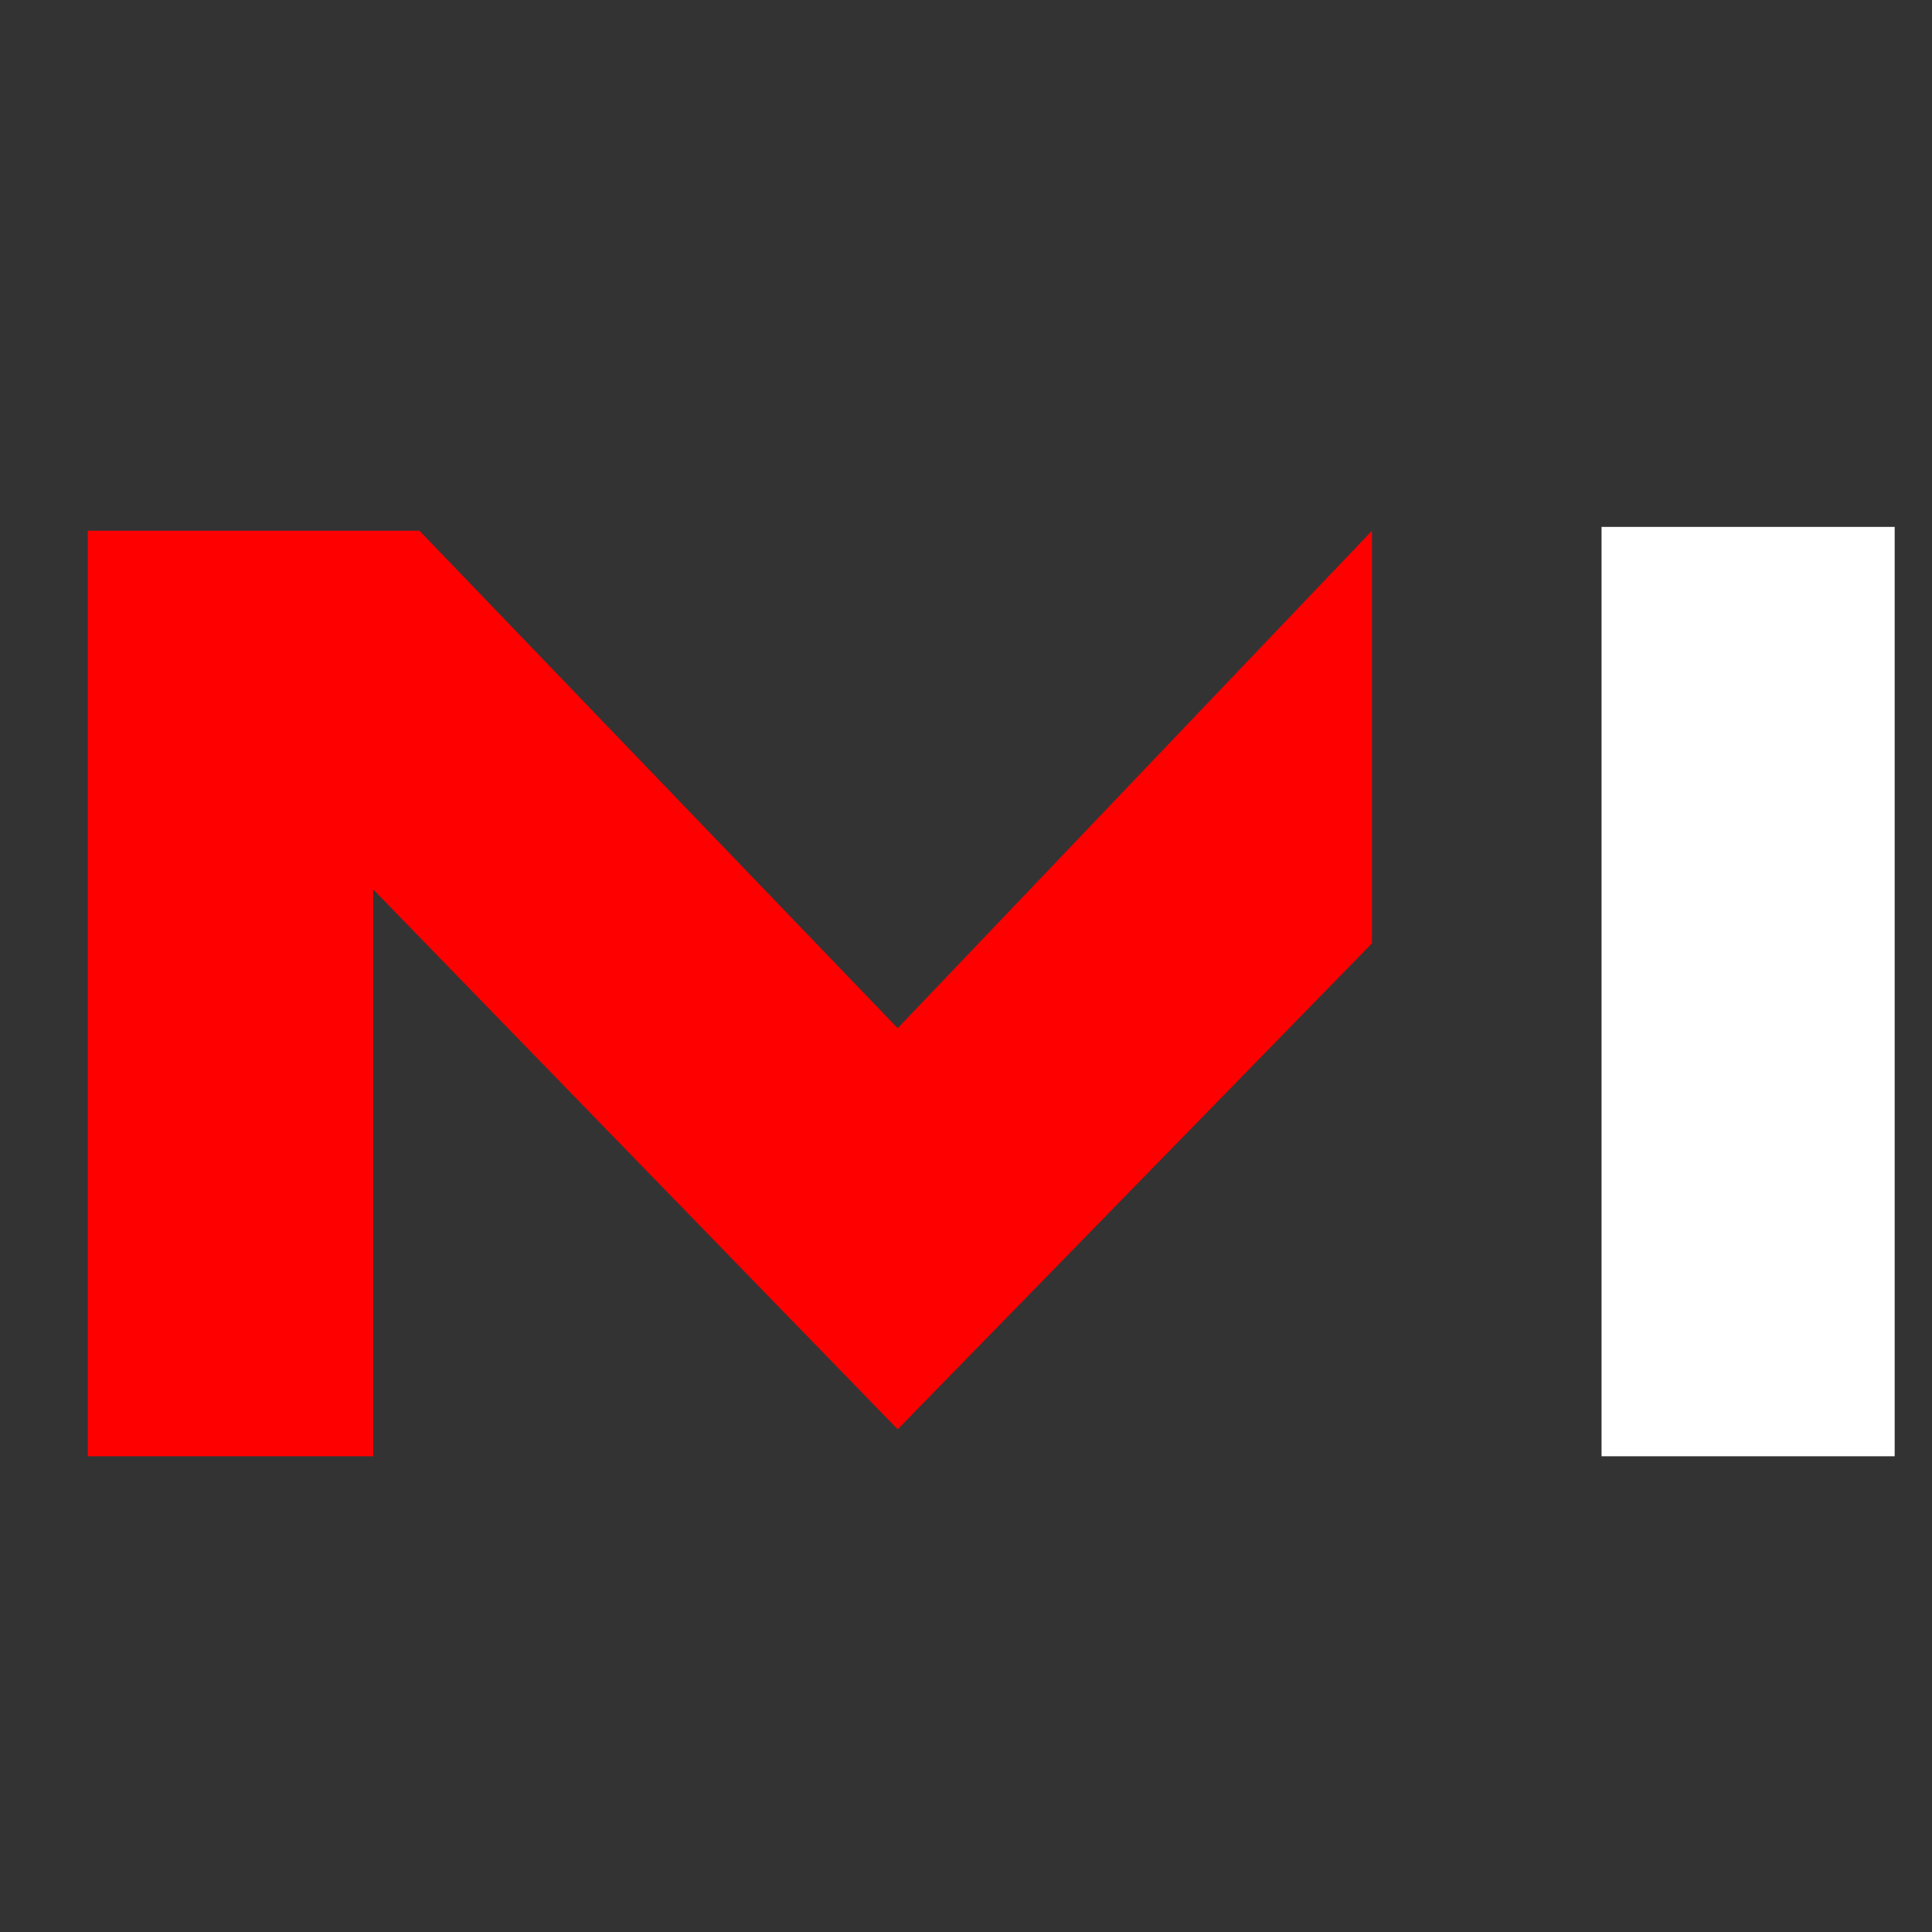
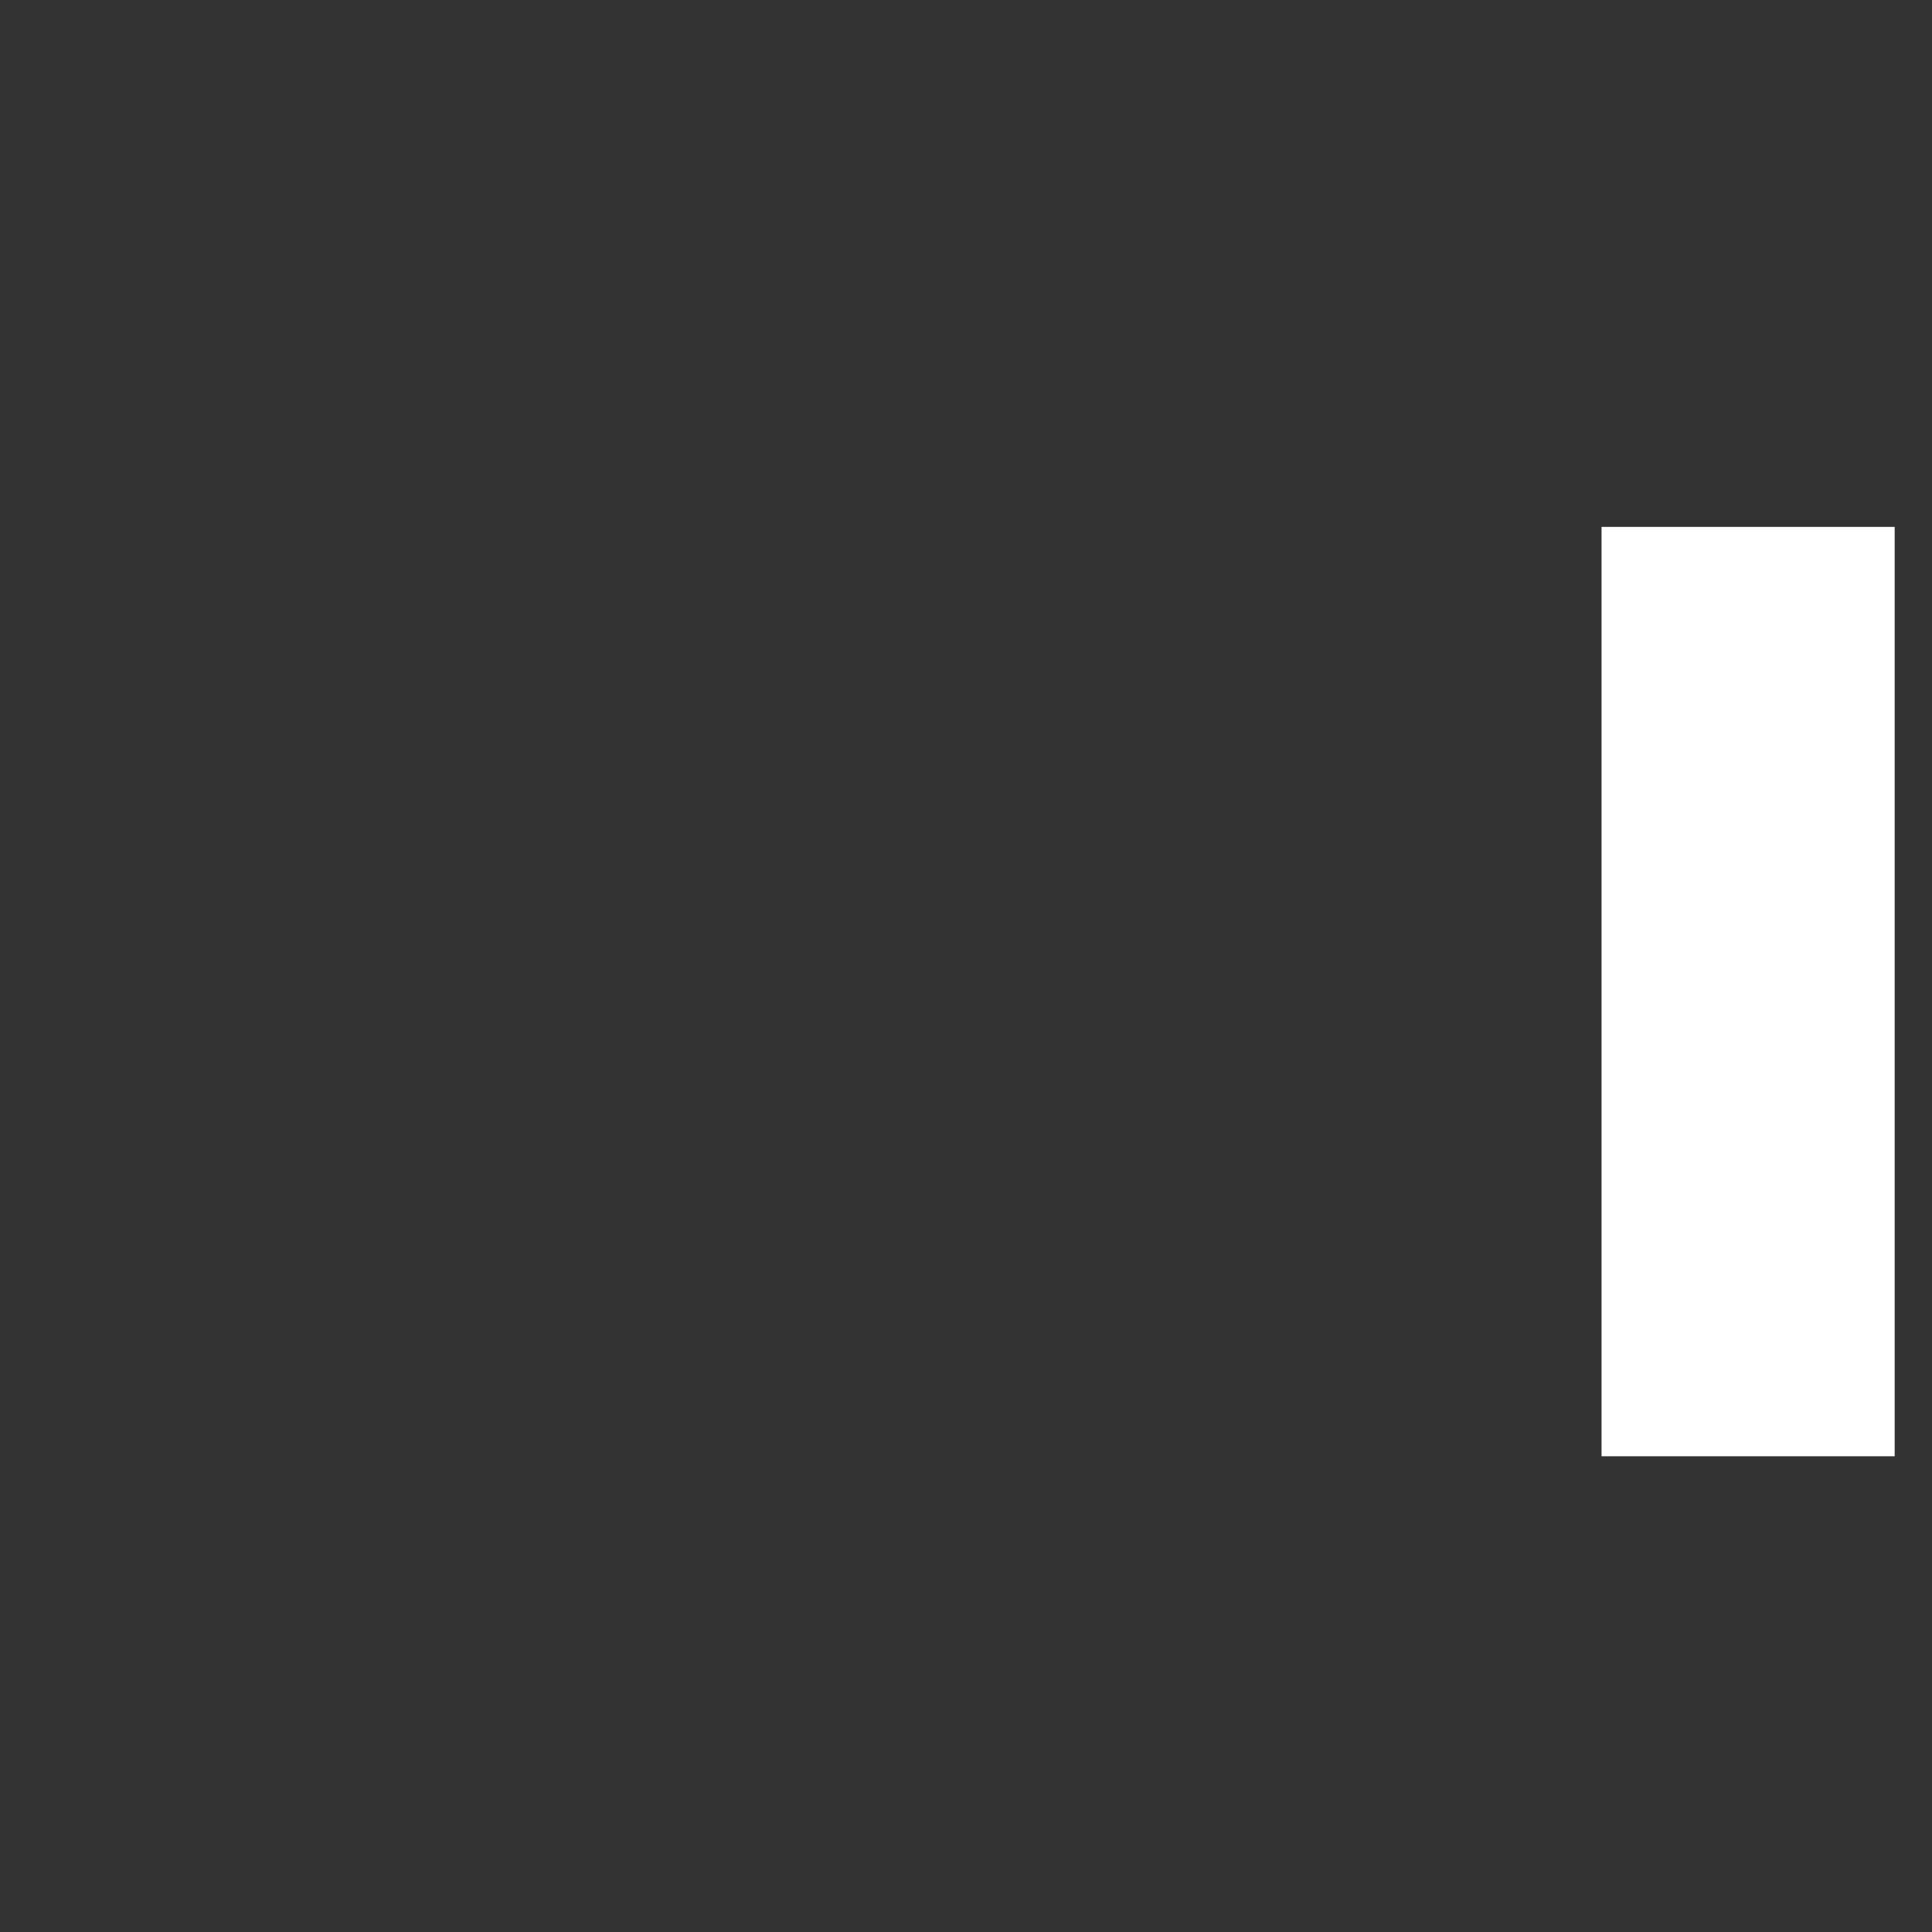
<svg xmlns="http://www.w3.org/2000/svg" width="25" height="25" viewBox="0 0 25 25" fill="none">
  <rect x="0" y="0" width="25" height="25" fill="#333333" stroke="none" />
-   <path d="M1.136 18.844H4.829V11.509L11.616 18.495L17.753 12.207V6.868L11.616 13.305L5.428 6.868H1.136V18.844Z" fill="#FF0000" />
  <path d="M20.724 18.844V6.818H22.471H24.517V18.844H20.724Z" fill="white" />
</svg>